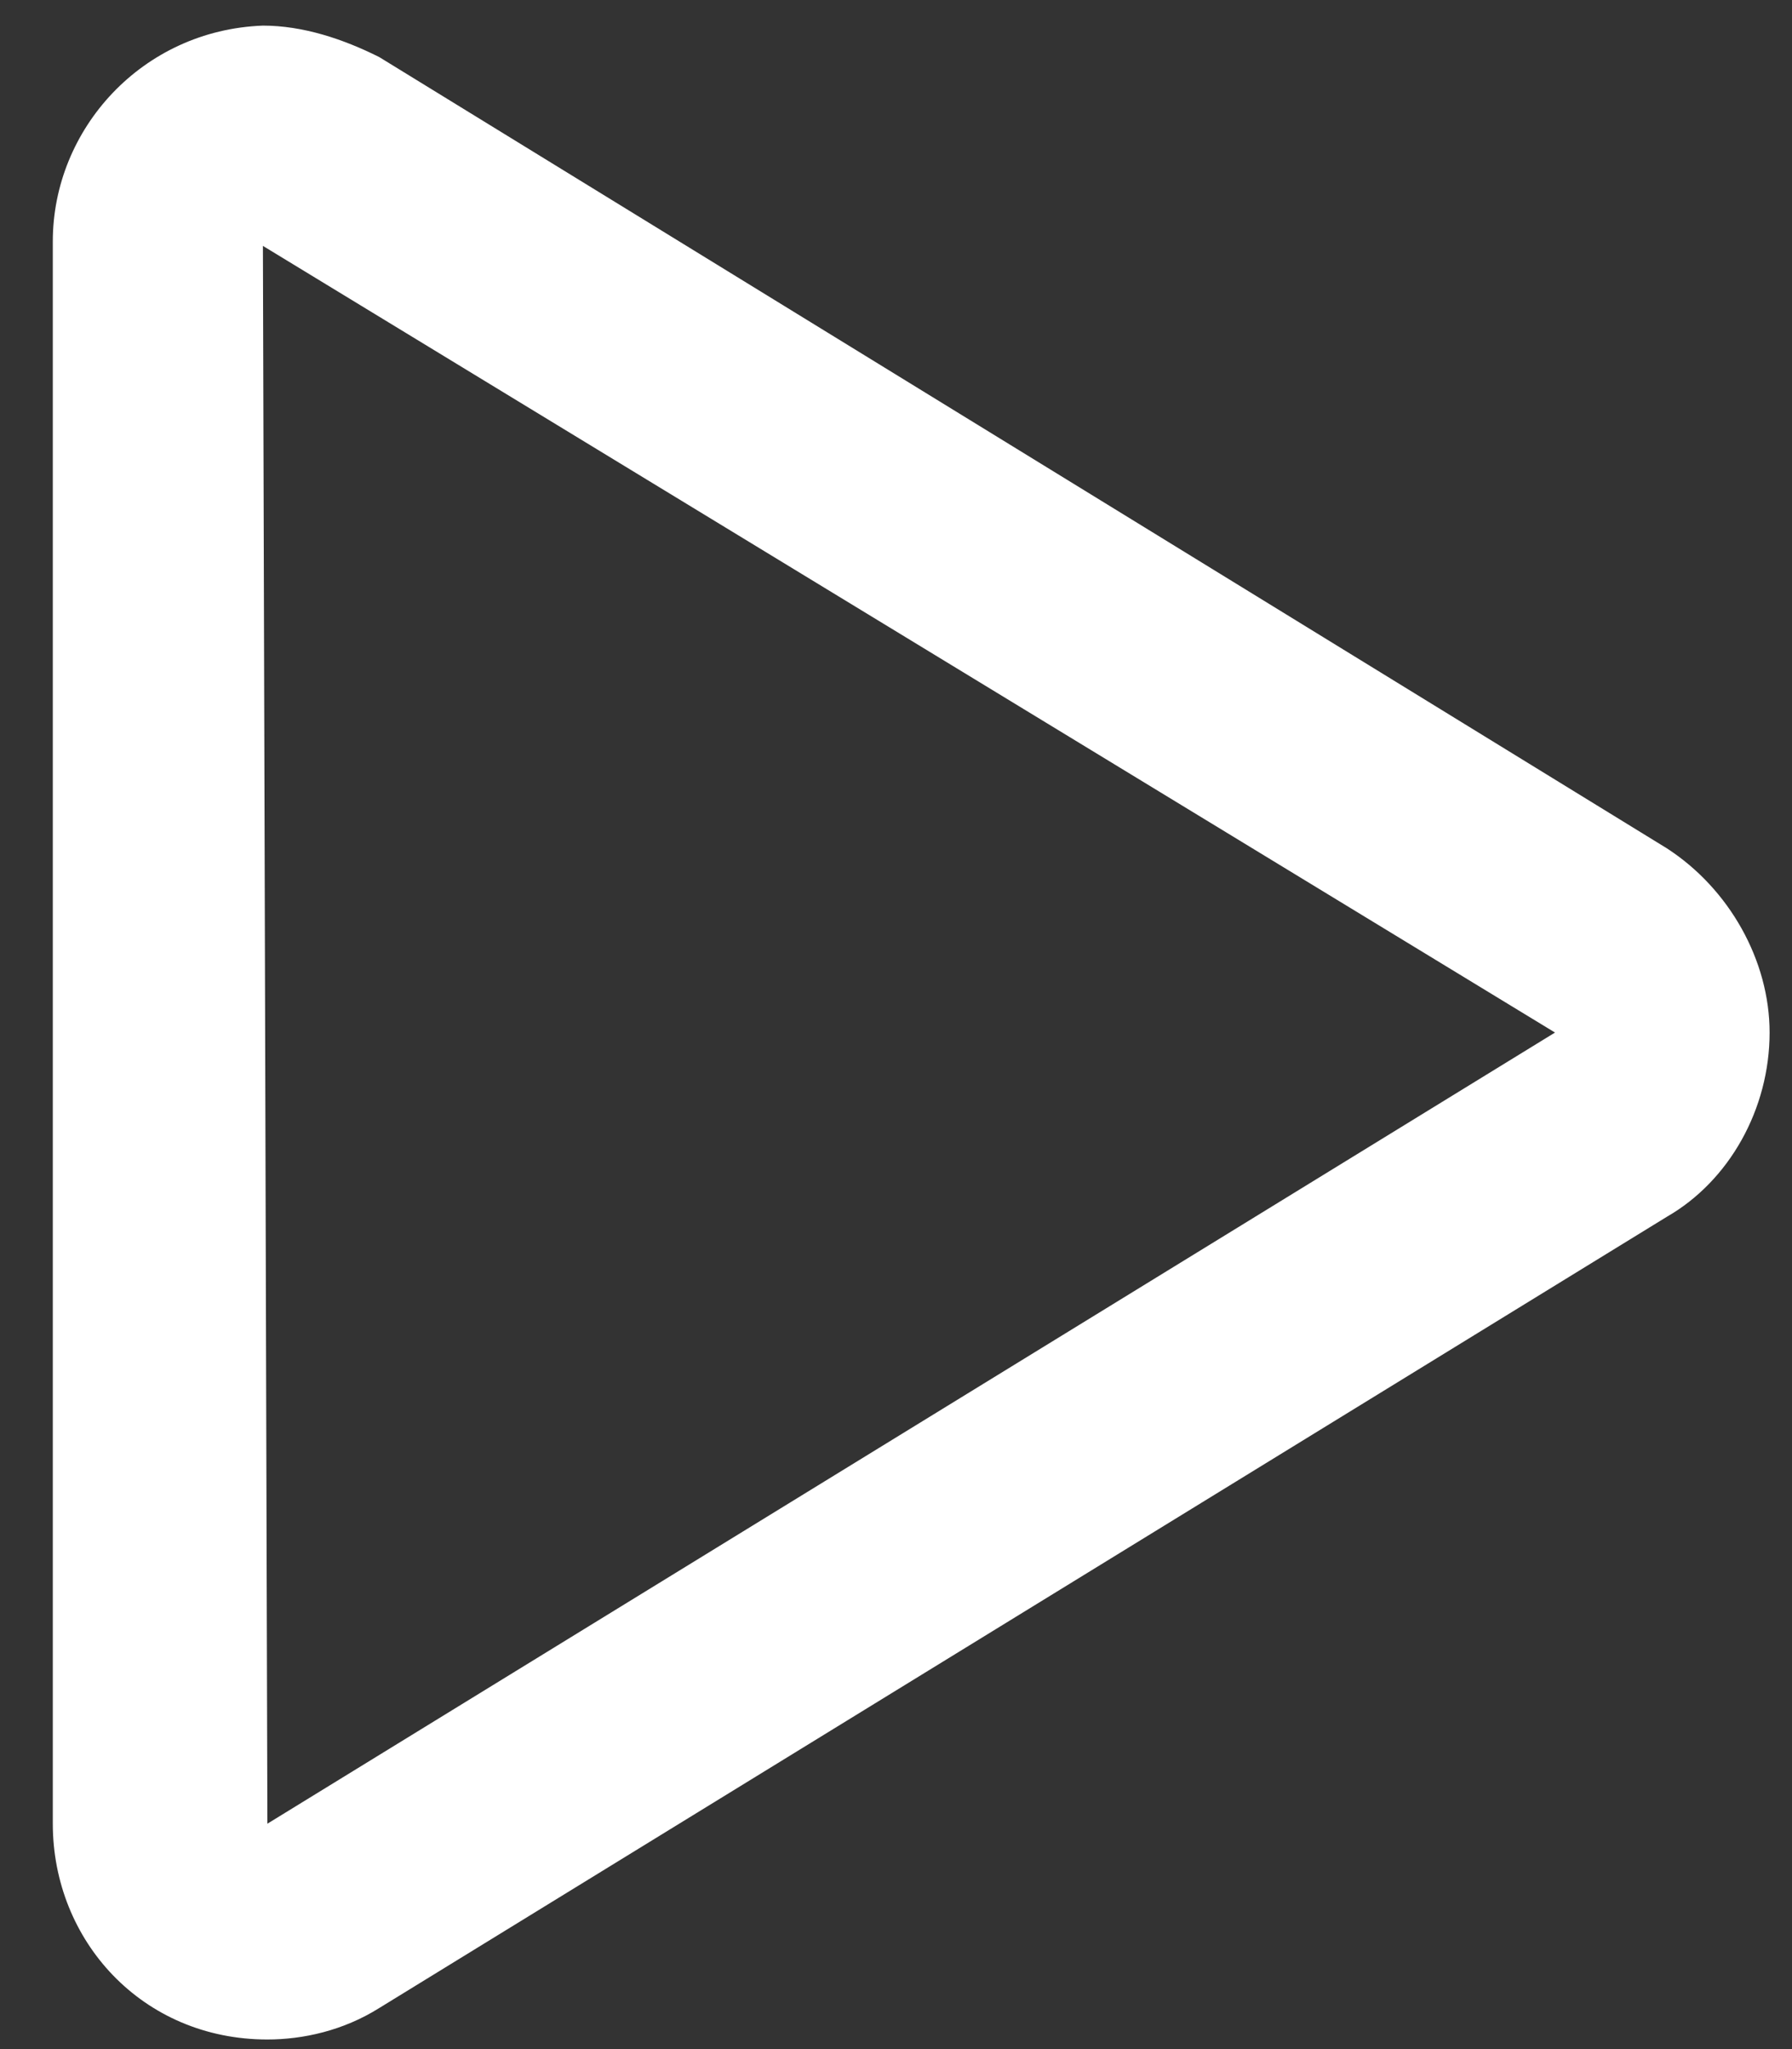
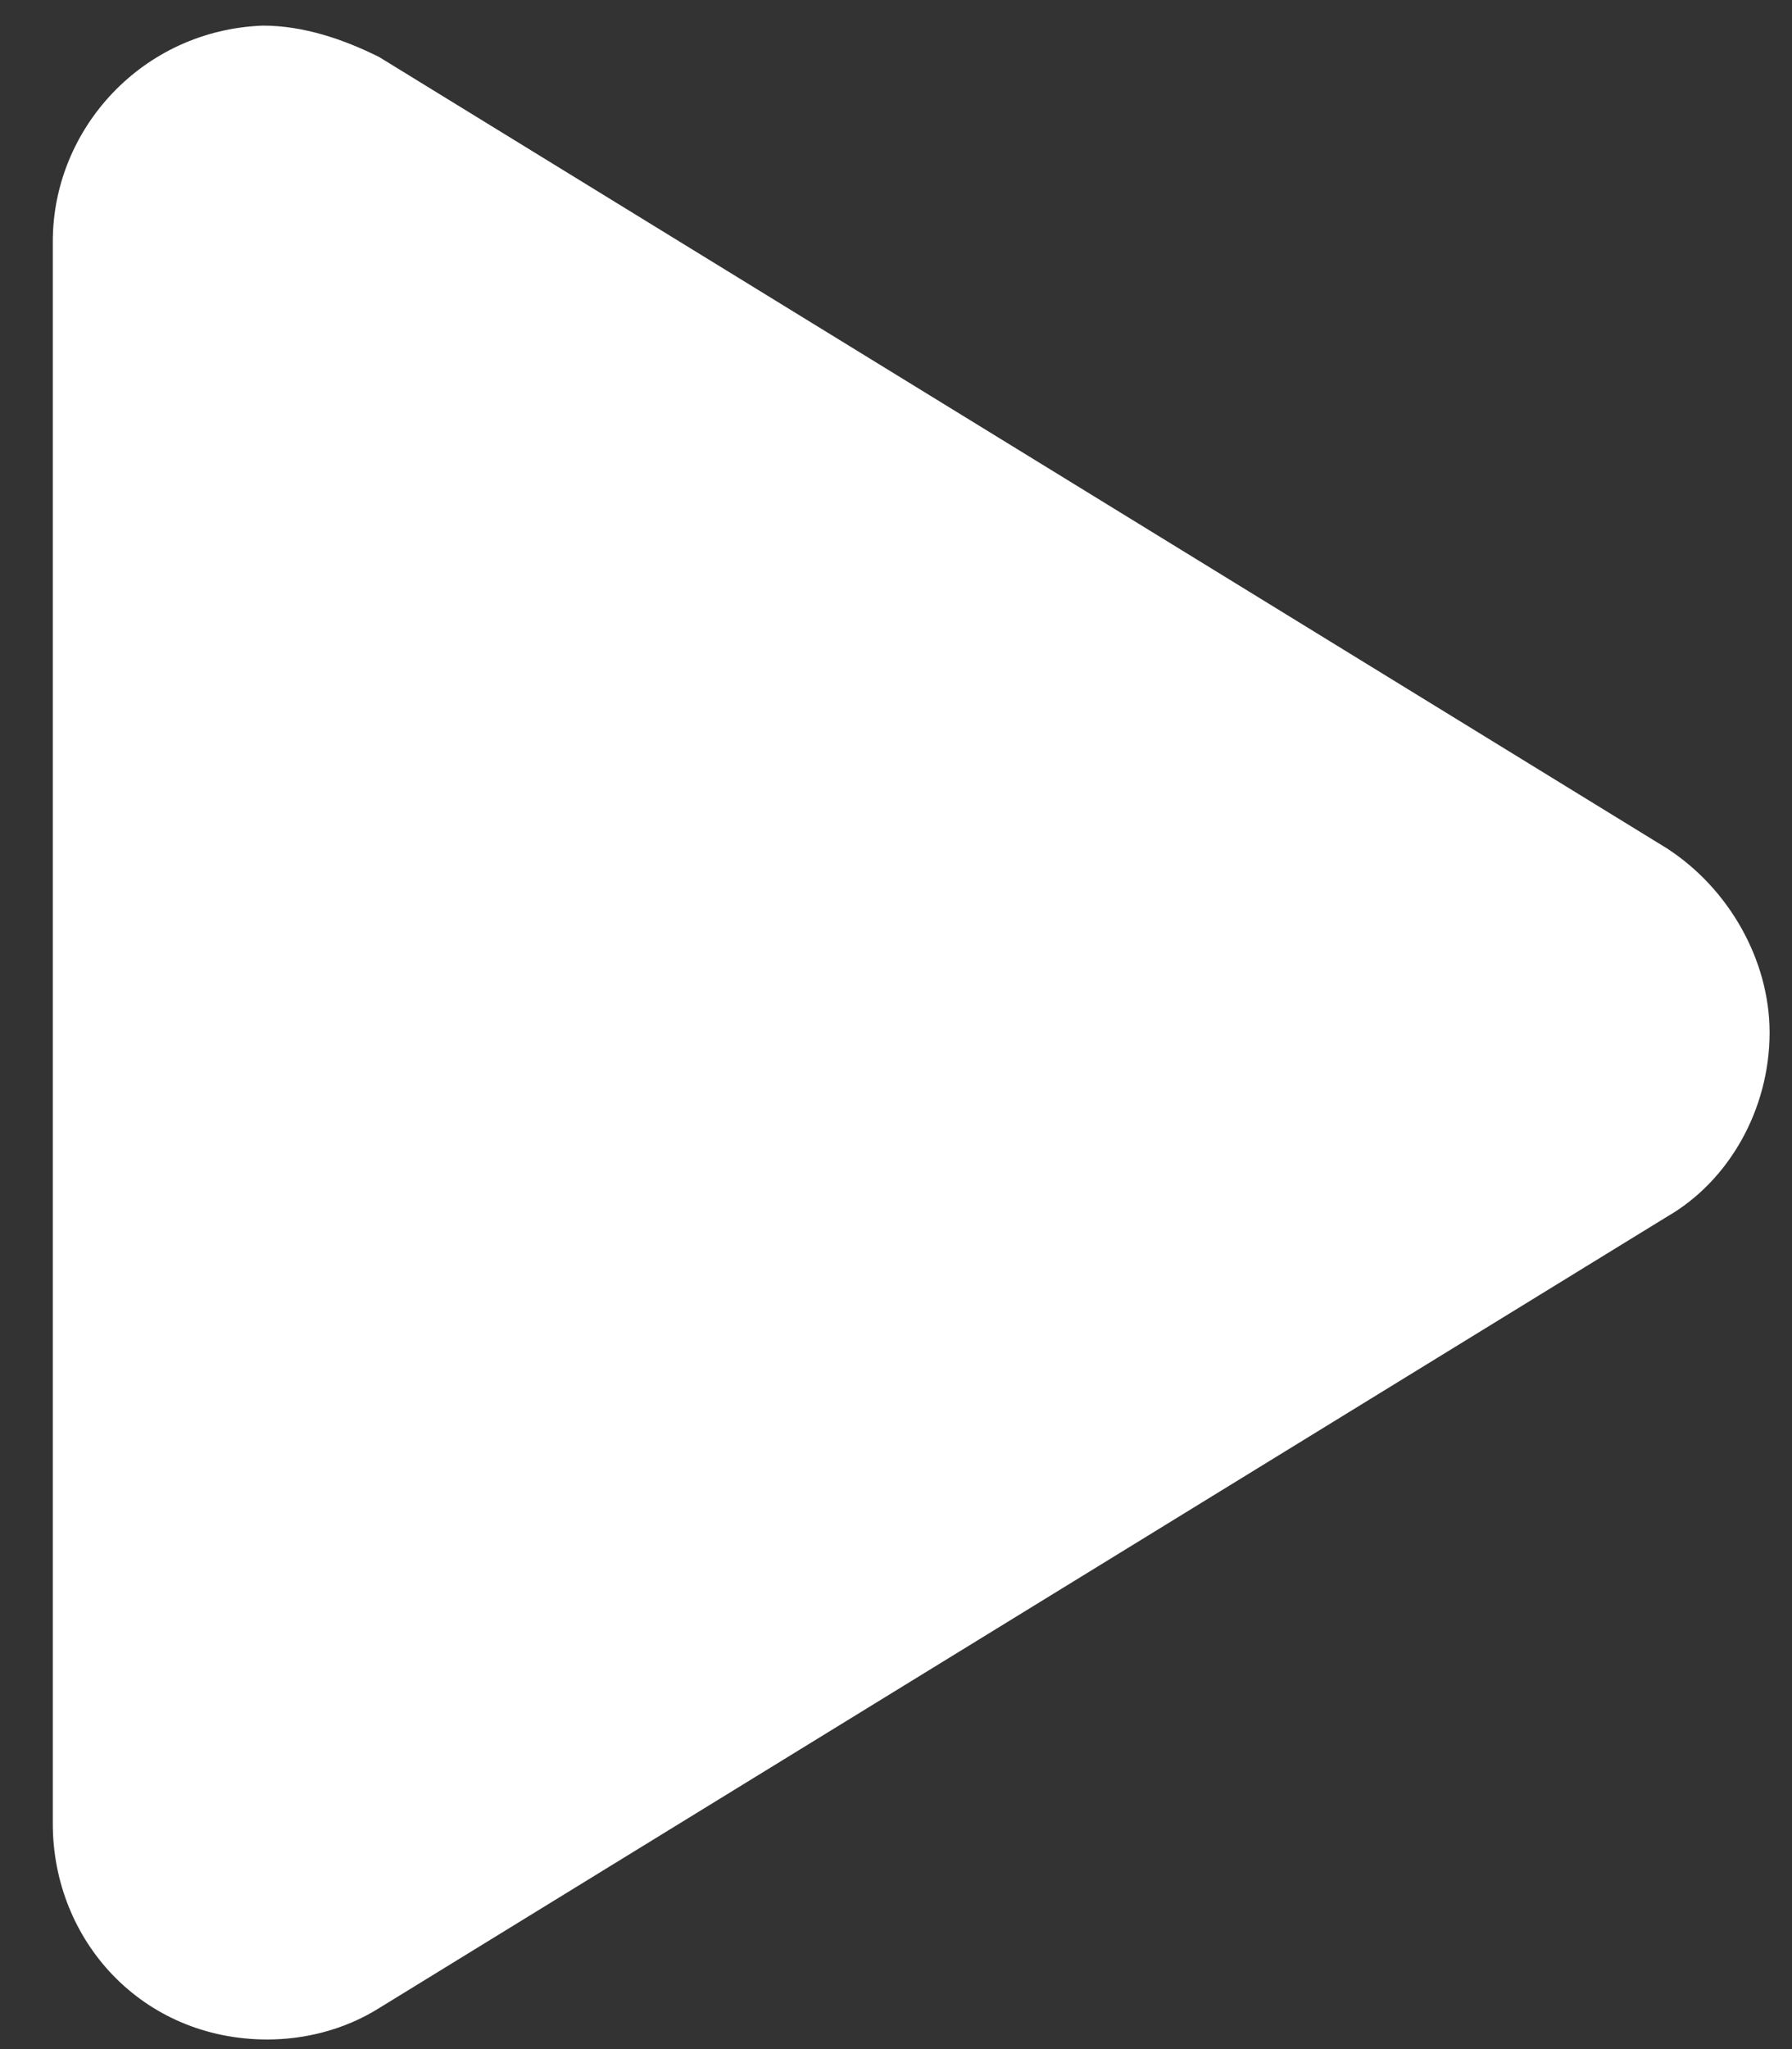
<svg xmlns="http://www.w3.org/2000/svg" width="28" height="32" viewBox="0 0 28 32" fill="none">
  <rect x="0" y="0" width="28" height="32" fill="#333333" stroke="none" />
-   <path d="M26.043 13.247L5.925 0.891C5.366 0.611 4.737 0.4 4.108 0.4C2.222 0.47 0.825 2.015 0.825 3.77V28.48C0.825 30.306 2.222 31.85 4.178 31.85C4.737 31.85 5.366 31.71 5.925 31.359L26.043 19.003C27.021 18.442 27.65 17.318 27.65 16.125C27.65 15.002 27.021 13.879 26.043 13.247ZM4.178 28.48L4.108 3.84L24.297 16.125L4.178 28.48Z" fill="white" />
+   <path d="M26.043 13.247L5.925 0.891C5.366 0.611 4.737 0.4 4.108 0.4C2.222 0.47 0.825 2.015 0.825 3.77V28.48C0.825 30.306 2.222 31.85 4.178 31.85C4.737 31.85 5.366 31.71 5.925 31.359L26.043 19.003C27.021 18.442 27.65 17.318 27.65 16.125C27.65 15.002 27.021 13.879 26.043 13.247ZM4.178 28.48L24.297 16.125L4.178 28.48Z" fill="white" />
</svg>